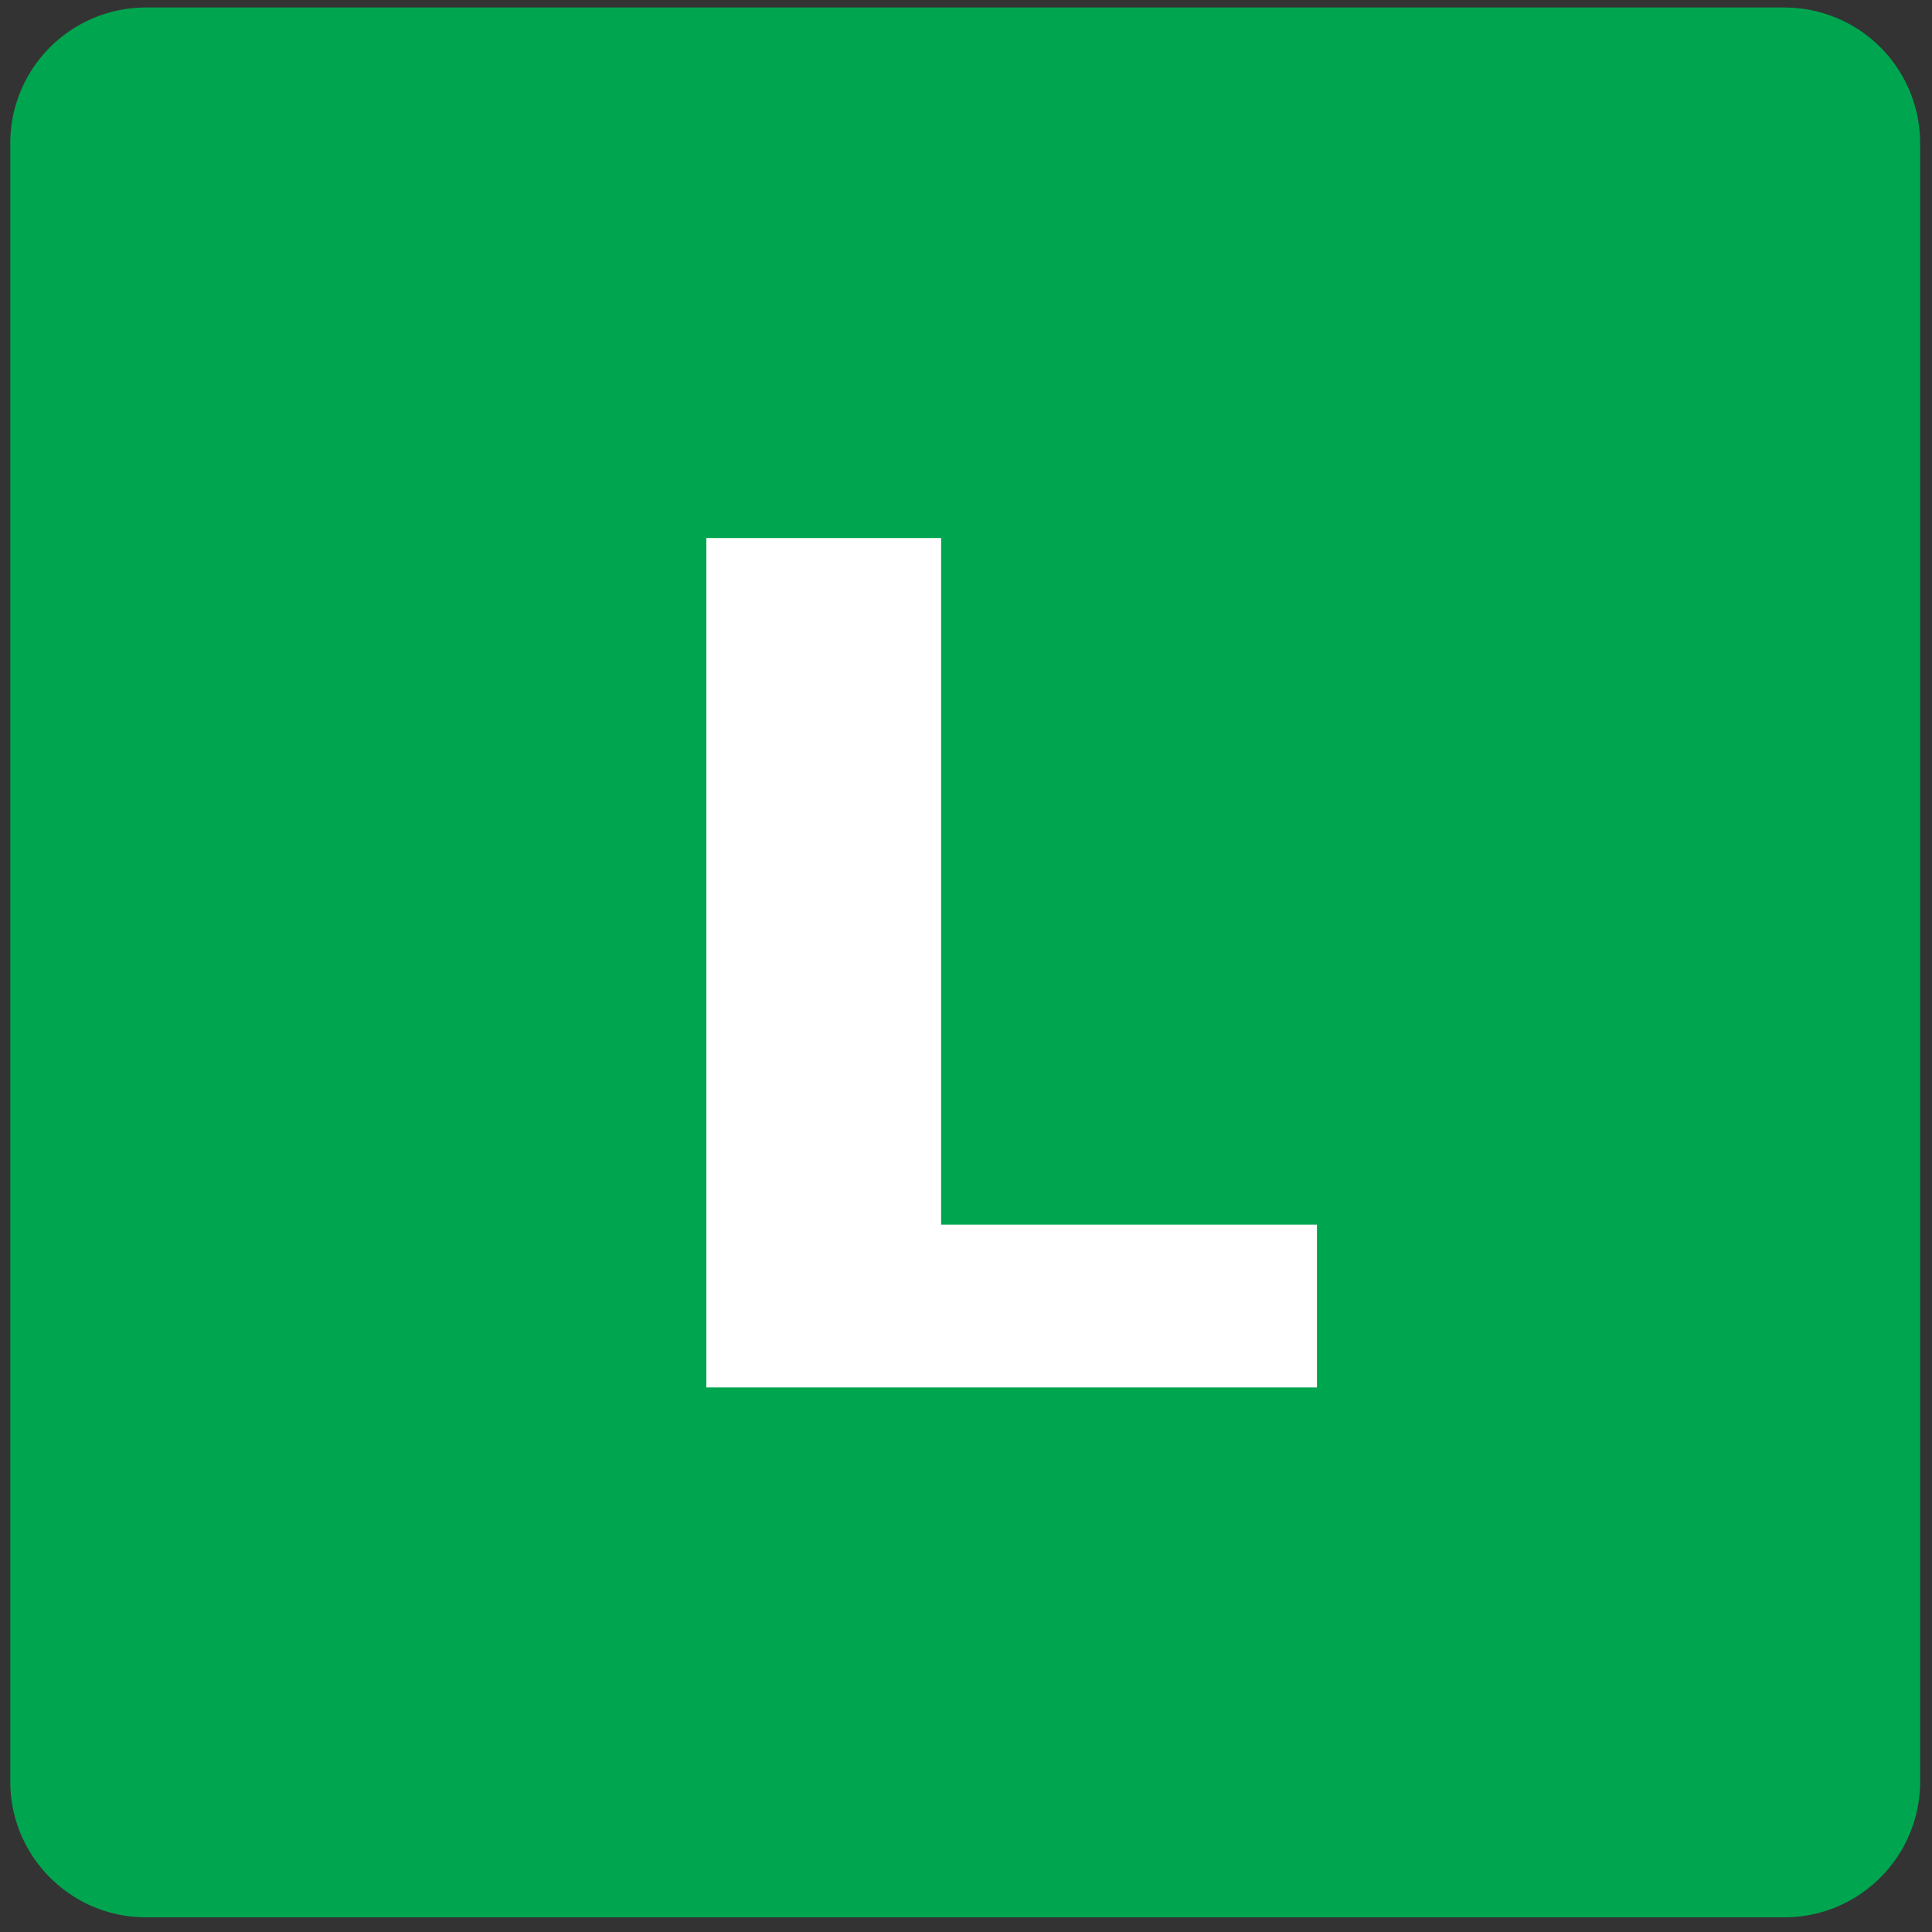
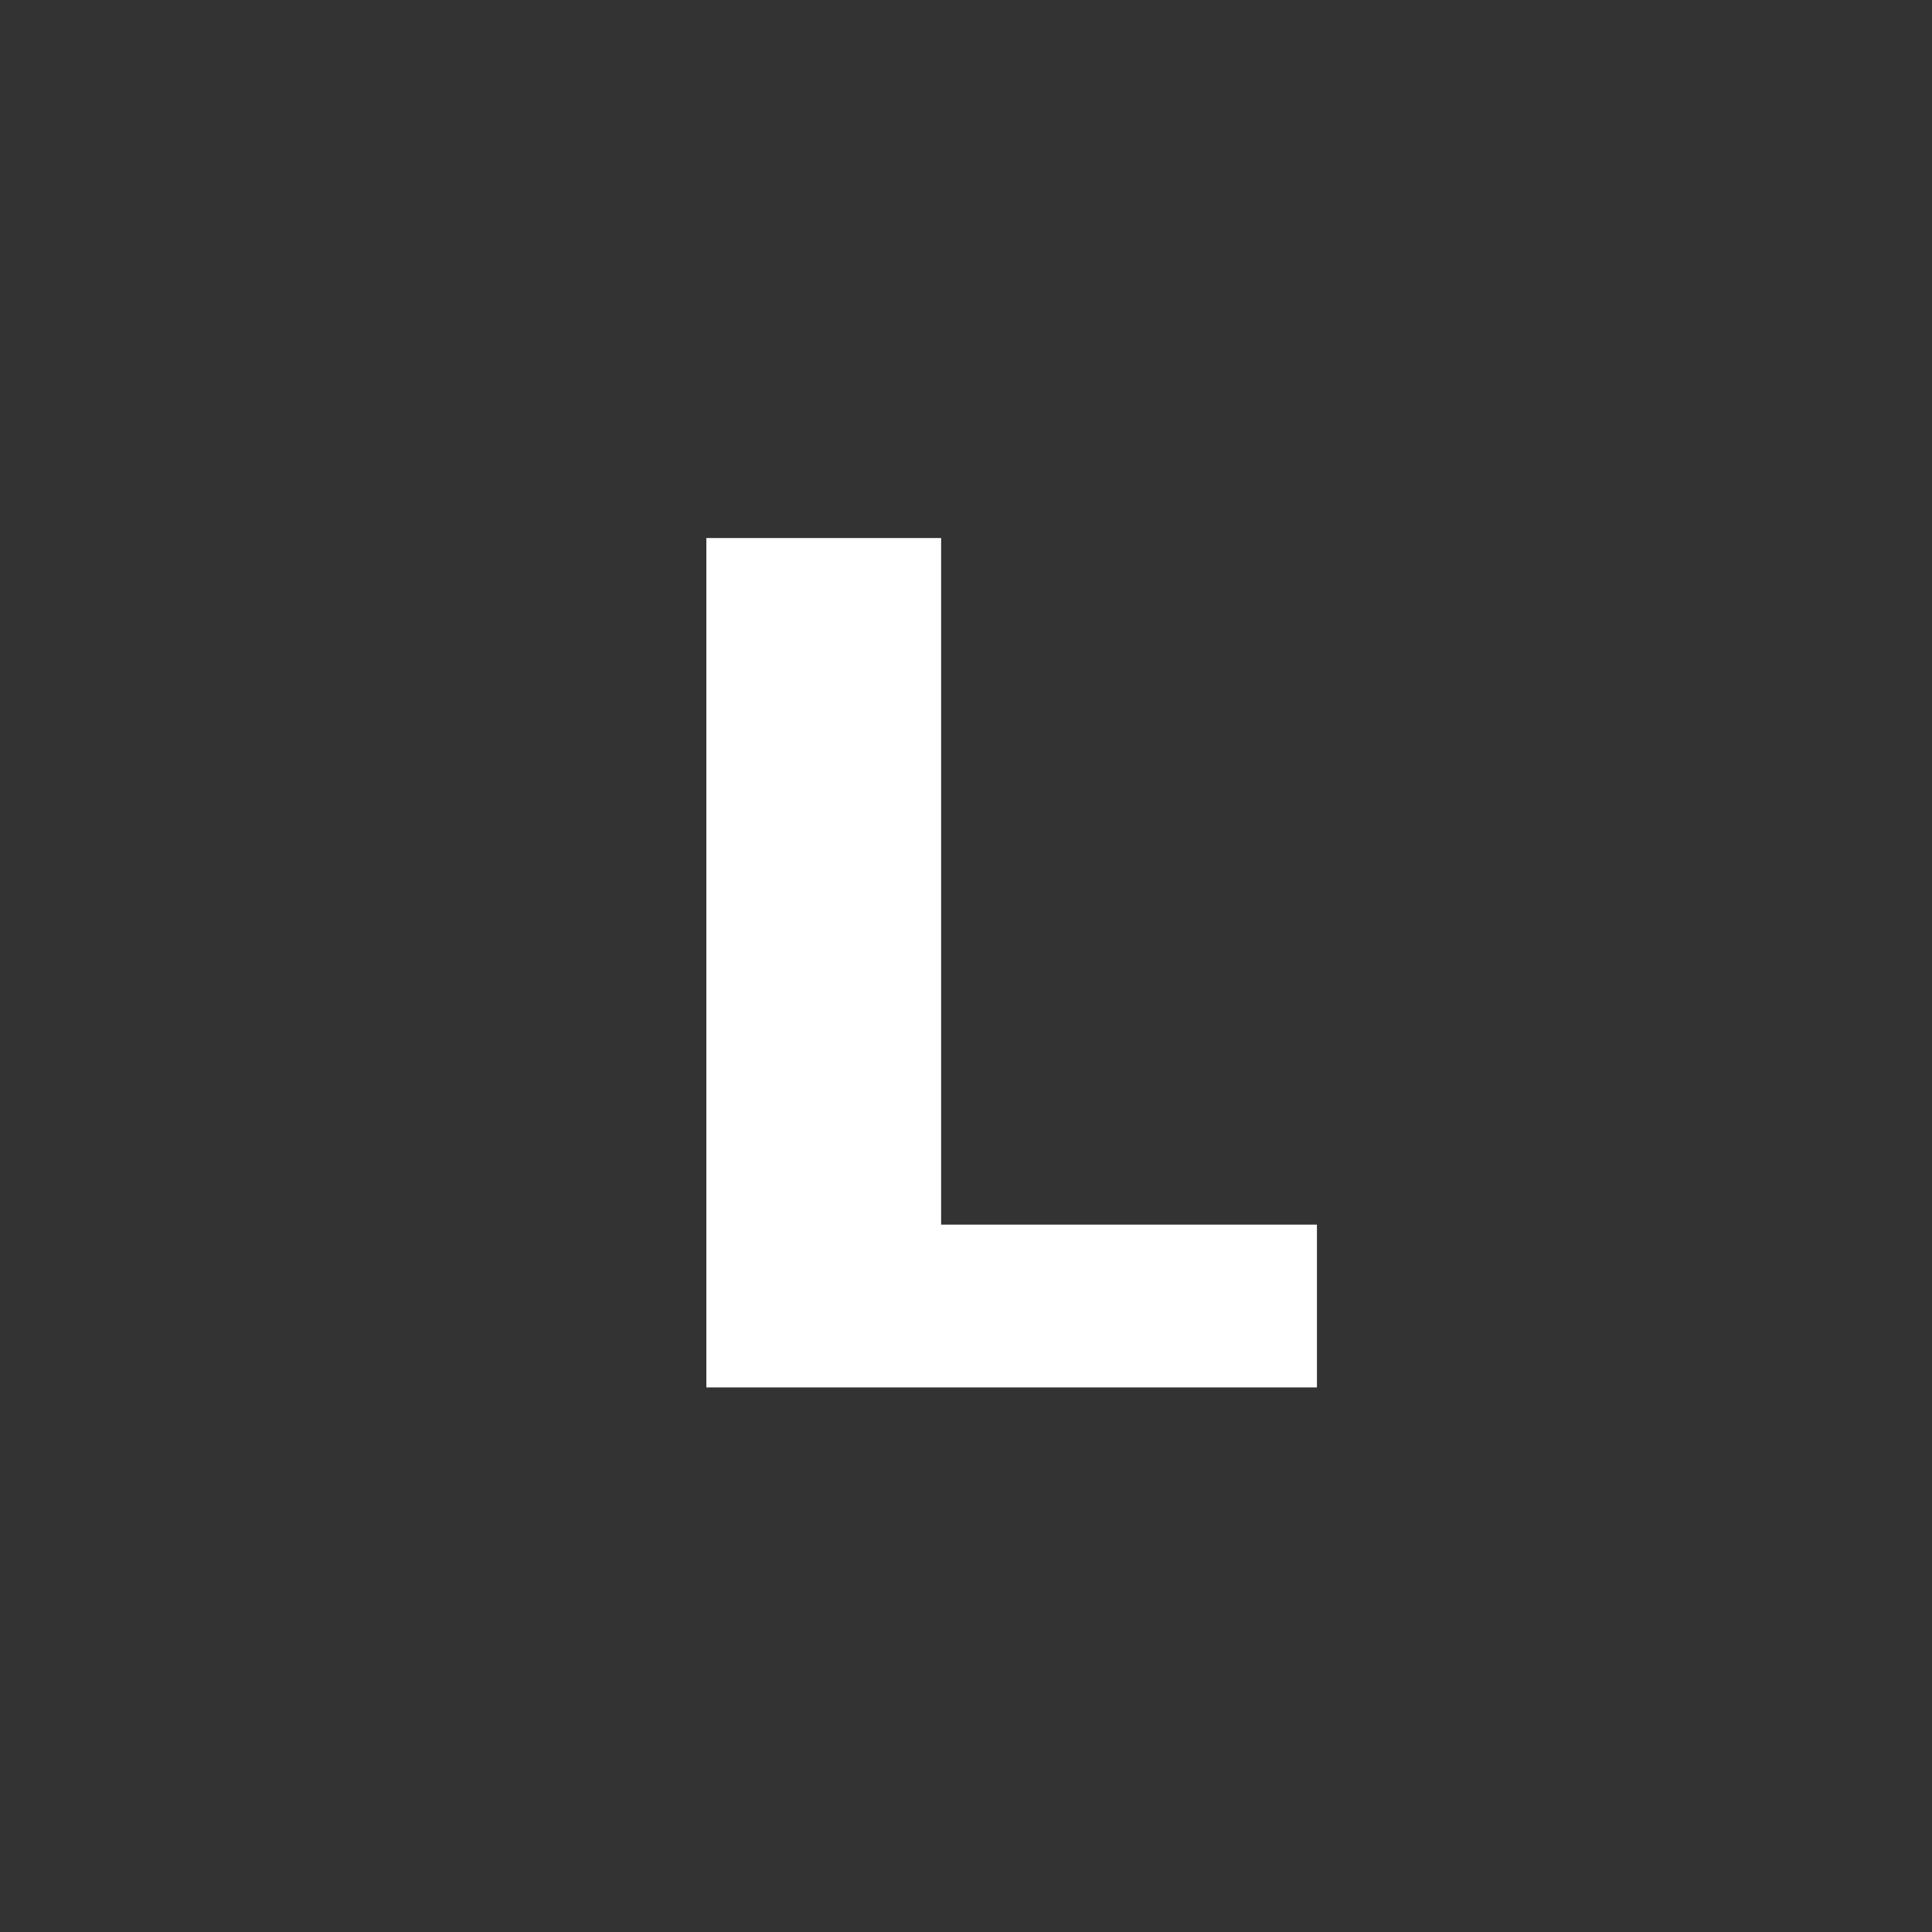
<svg xmlns="http://www.w3.org/2000/svg" width="82" height="82" fill="none">
  <rect width="100%" height="100%" fill="#333333" stroke="none" />
-   <path d="M75.736.318H6.196a5.759 5.759 0 0 0-5.76 5.76v69.54c0 3.18 2.58 5.759 5.76 5.759h69.54a5.759 5.759 0 0 0 5.76-5.76V6.078a5.759 5.759 0 0 0-5.76-5.759z" fill="#00A54F" />
  <path d="M39.944 51.977V22.836H29.98v36.051h25.915v-6.91H39.944z" fill="#fff" />
</svg>